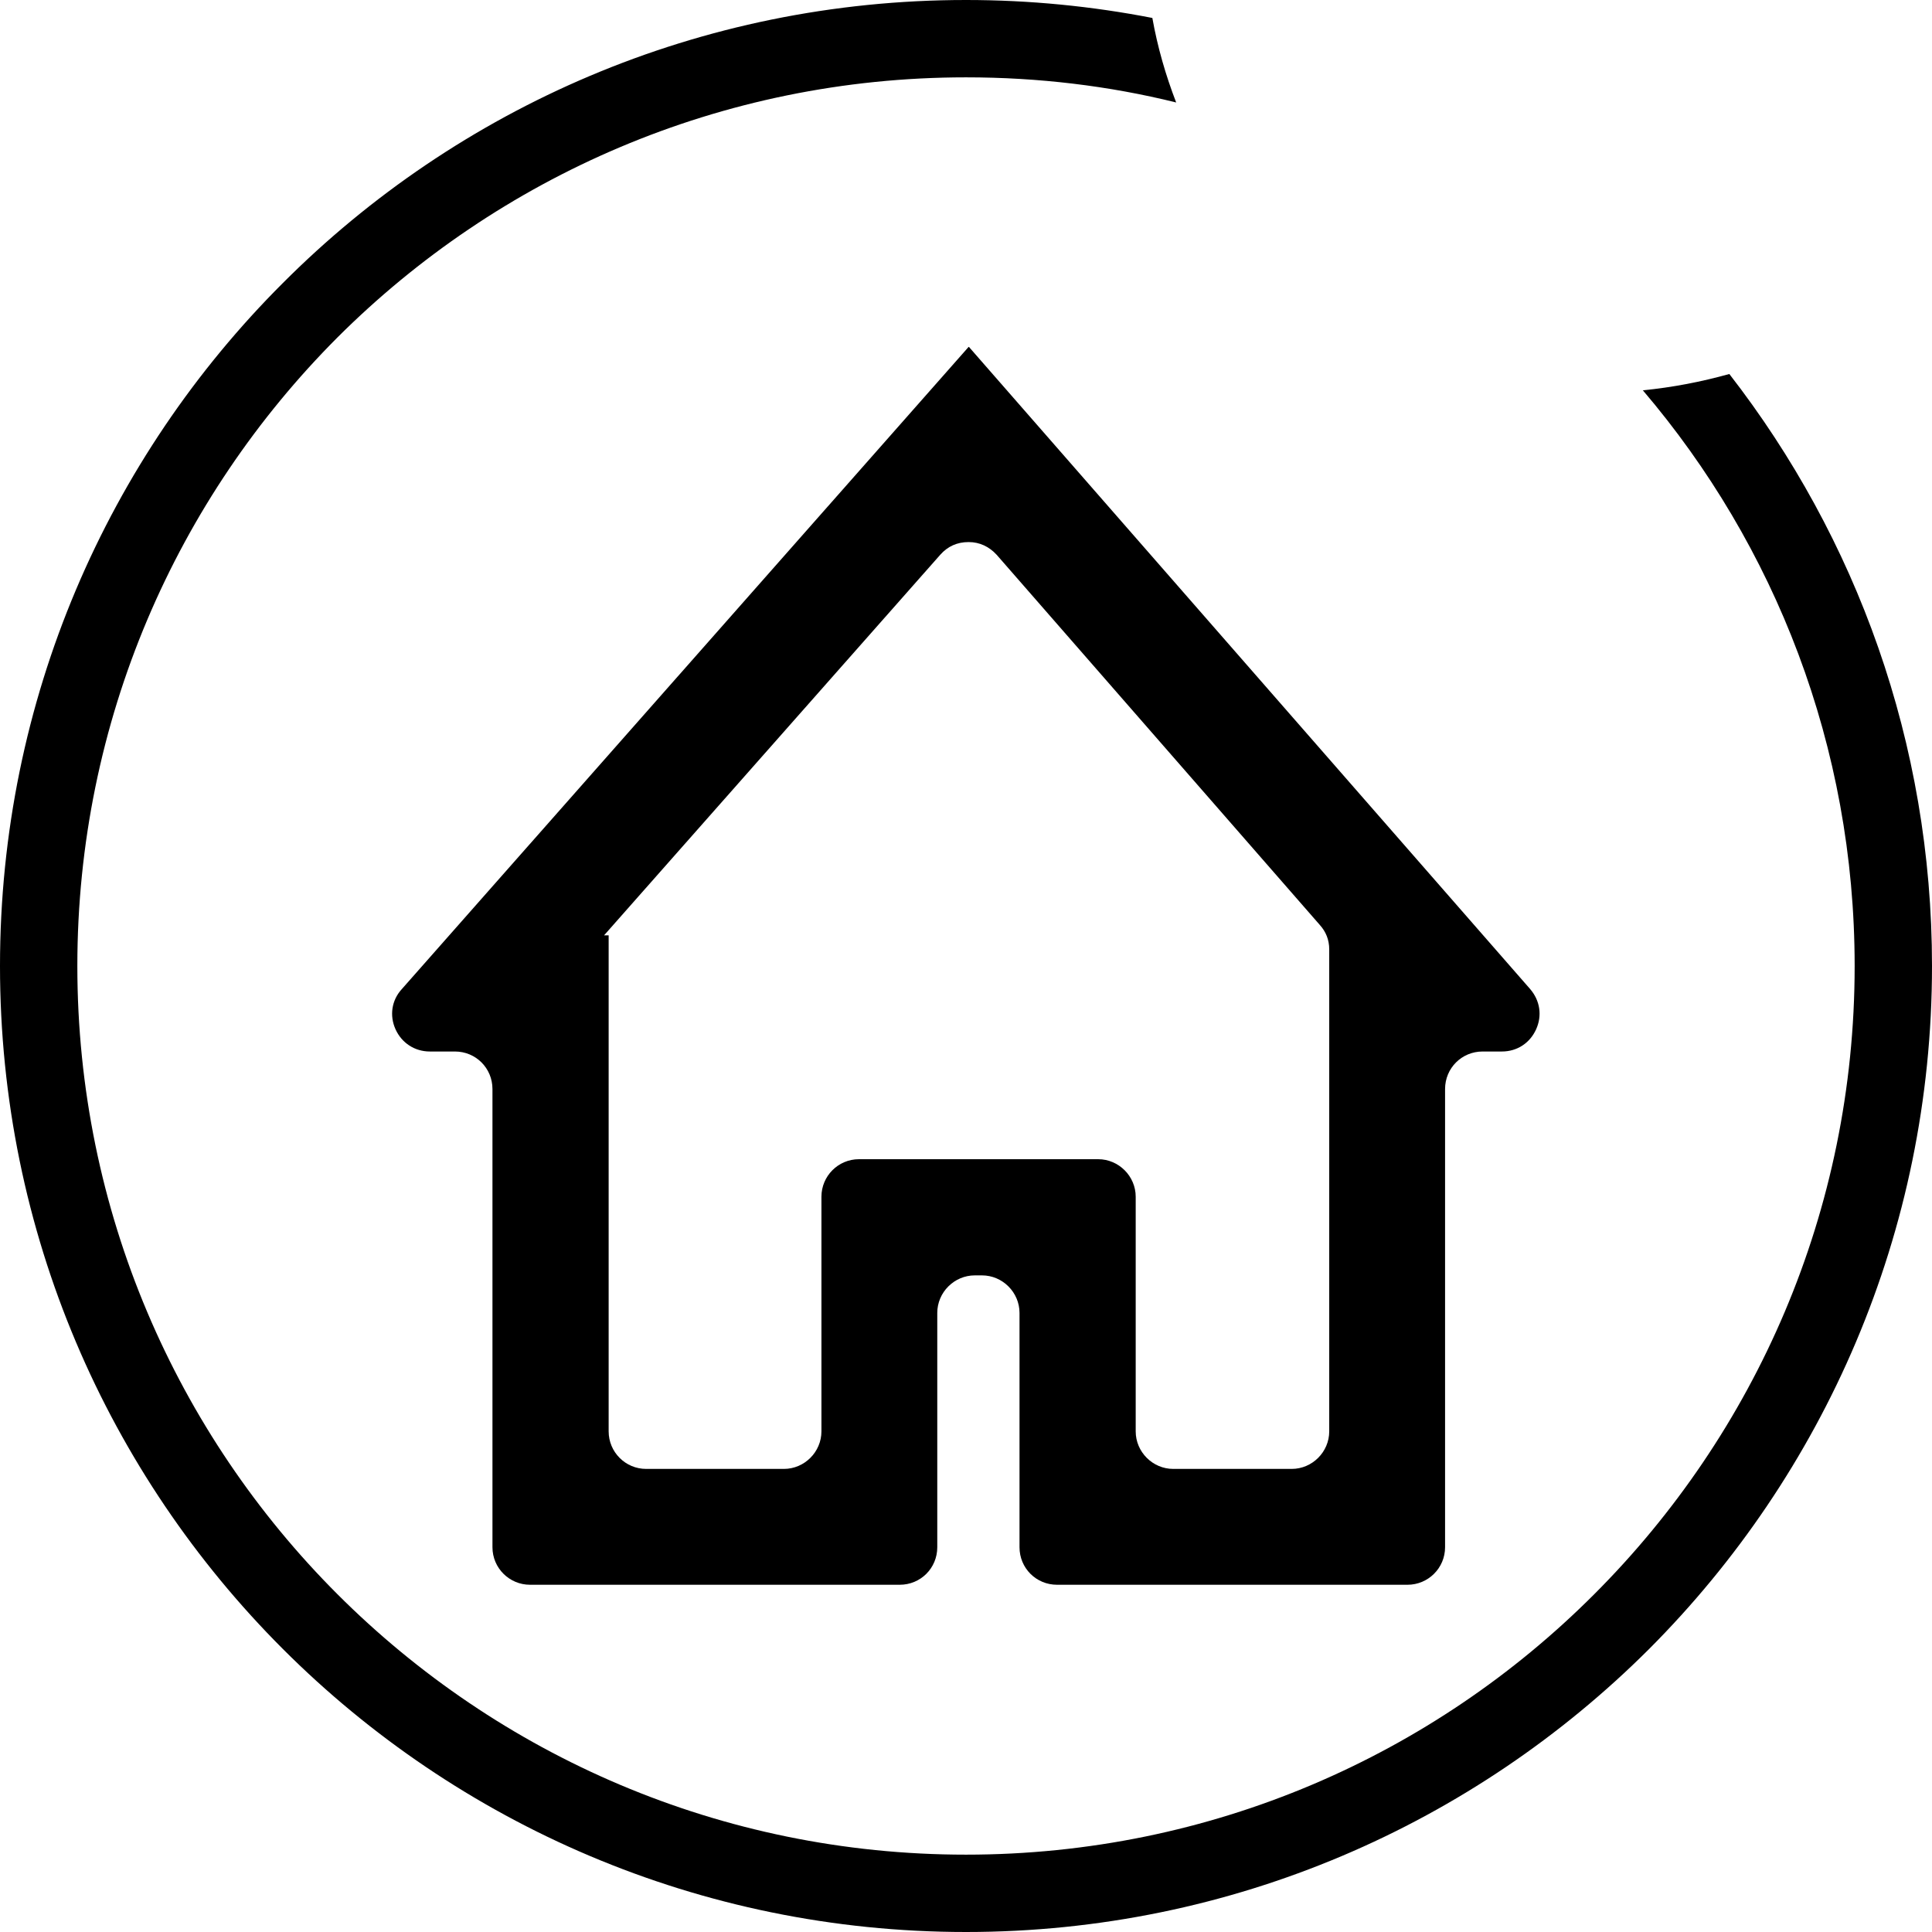
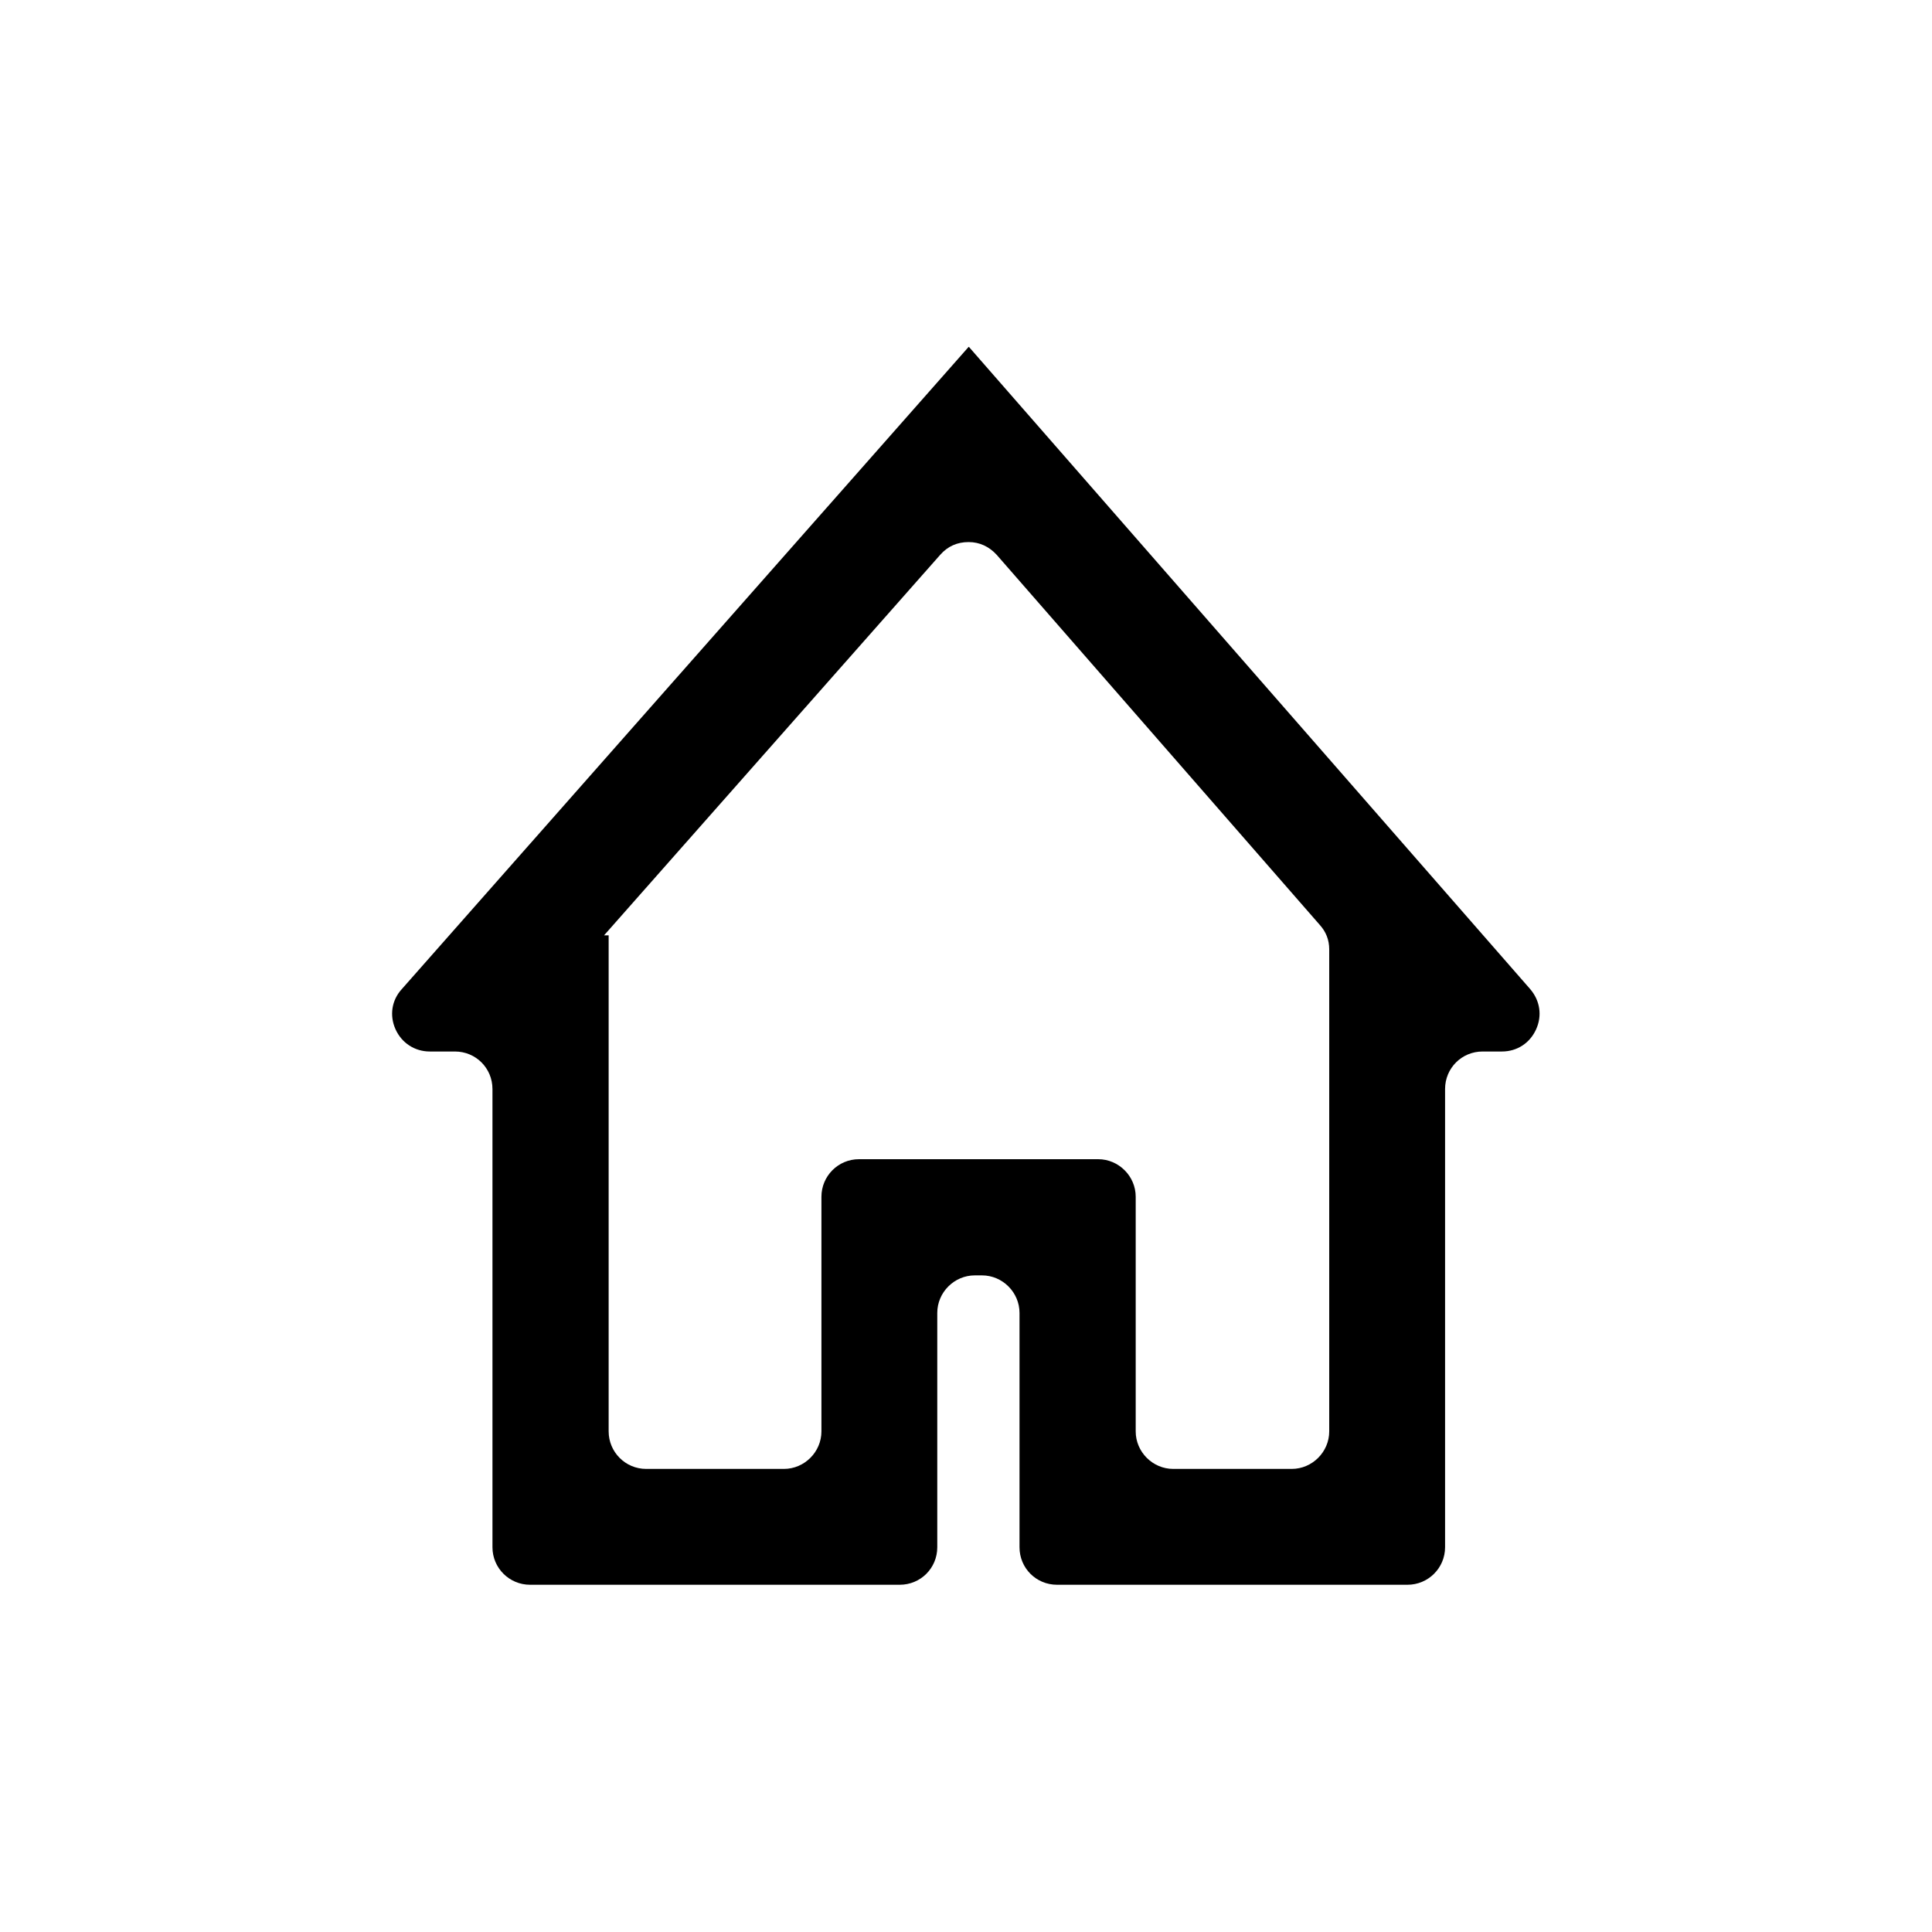
<svg xmlns="http://www.w3.org/2000/svg" xml:space="preserve" width="103px" height="103px" version="1.1" style="shape-rendering:geometricPrecision; text-rendering:geometricPrecision; image-rendering:optimizeQuality; fill-rule:evenodd; clip-rule:evenodd" viewBox="0 0 5.92 5.92">
  <defs>
    <style type="text/css">
   
    .fil1 {fill:black}
    .fil0 {fill:black;fill-rule:nonzero}
   
  </style>
  </defs>
  <g id="Katman_x0020_1">
-     <path class="fil0" d="M5.683 2.96c0,-0.673 -0.244,-1.289 -0.649,-1.764 0.091,-0.009 0.179,-0.026 0.265,-0.05 0.389,0.501 0.621,1.13 0.621,1.814 0,0.817 -0.332,1.557 -0.867,2.093 -0.536,0.535 -1.276,0.867 -2.093,0.867 -0.817,0 -1.558,-0.332 -2.093,-0.867 -0.536,-0.536 -0.867,-1.276 -0.867,-2.093 0,-0.817 0.331,-1.558 0.867,-2.093 0.535,-0.536 1.276,-0.867 2.093,-0.867 0.195,0 0.386,0.019 0.571,0.055 0.016,0.09 0.041,0.176 0.073,0.259 -0.206,-0.051 -0.422,-0.077 -0.644,-0.077 -0.752,0 -1.433,0.305 -1.926,0.797 -0.492,0.493 -0.797,1.174 -0.797,1.926 0,0.752 0.305,1.433 0.797,1.925 0.493,0.493 1.174,0.798 1.926,0.798 0.752,0 1.433,-0.305 1.925,-0.798 0.493,-0.493 0.798,-1.173 0.798,-1.925z" />
    <path class="fil1" d="M1.851 2.866l1.03 -1.166c0.023,-0.026 0.052,-0.039 0.087,-0.039 0.034,0 0.063,0.014 0.086,0.039l0.99 1.134c0.019,0.021 0.029,0.046 0.029,0.075l0 1.477c0,0.063 -0.052,0.115 -0.115,0.115l-0.363 0c-0.063,0 -0.115,-0.052 -0.115,-0.115l0 -0.719c0,-0.063 -0.052,-0.115 -0.115,-0.115l-0.733 0c-0.064,0 -0.115,0.052 -0.115,0.115l0 0.719c0,0.063 -0.052,0.115 -0.115,0.115l-0.422 0c-0.064,0 -0.115,-0.052 -0.115,-0.115l0 -1.52 -0.014 0zm2.838 0.165l-1.72 -1.968 -0.001 0 -1.737 1.968c-0.031,0.034 -0.038,0.081 -0.019,0.123 0.019,0.042 0.059,0.068 0.105,0.068l0.077 0c0.064,0 0.115,0.051 0.115,0.115l0 1.404c0,0.064 0.052,0.115 0.115,0.115l1.133 0c0.064,0 0.115,-0.051 0.115,-0.115l0 -0.718c0,-0.063 0.052,-0.115 0.115,-0.115l0.022 0c0.063,0 0.115,0.052 0.115,0.115l0 0.718c0,0.064 0.051,0.115 0.115,0.115l1.074 0c0.063,0 0.115,-0.051 0.115,-0.115l0 -1.404c0,-0.064 0.051,-0.115 0.115,-0.115l0.059 0c0.047,0 0.086,-0.026 0.105,-0.068 0.019,-0.042 0.012,-0.088 -0.018,-0.123z" />
  </g>
</svg>